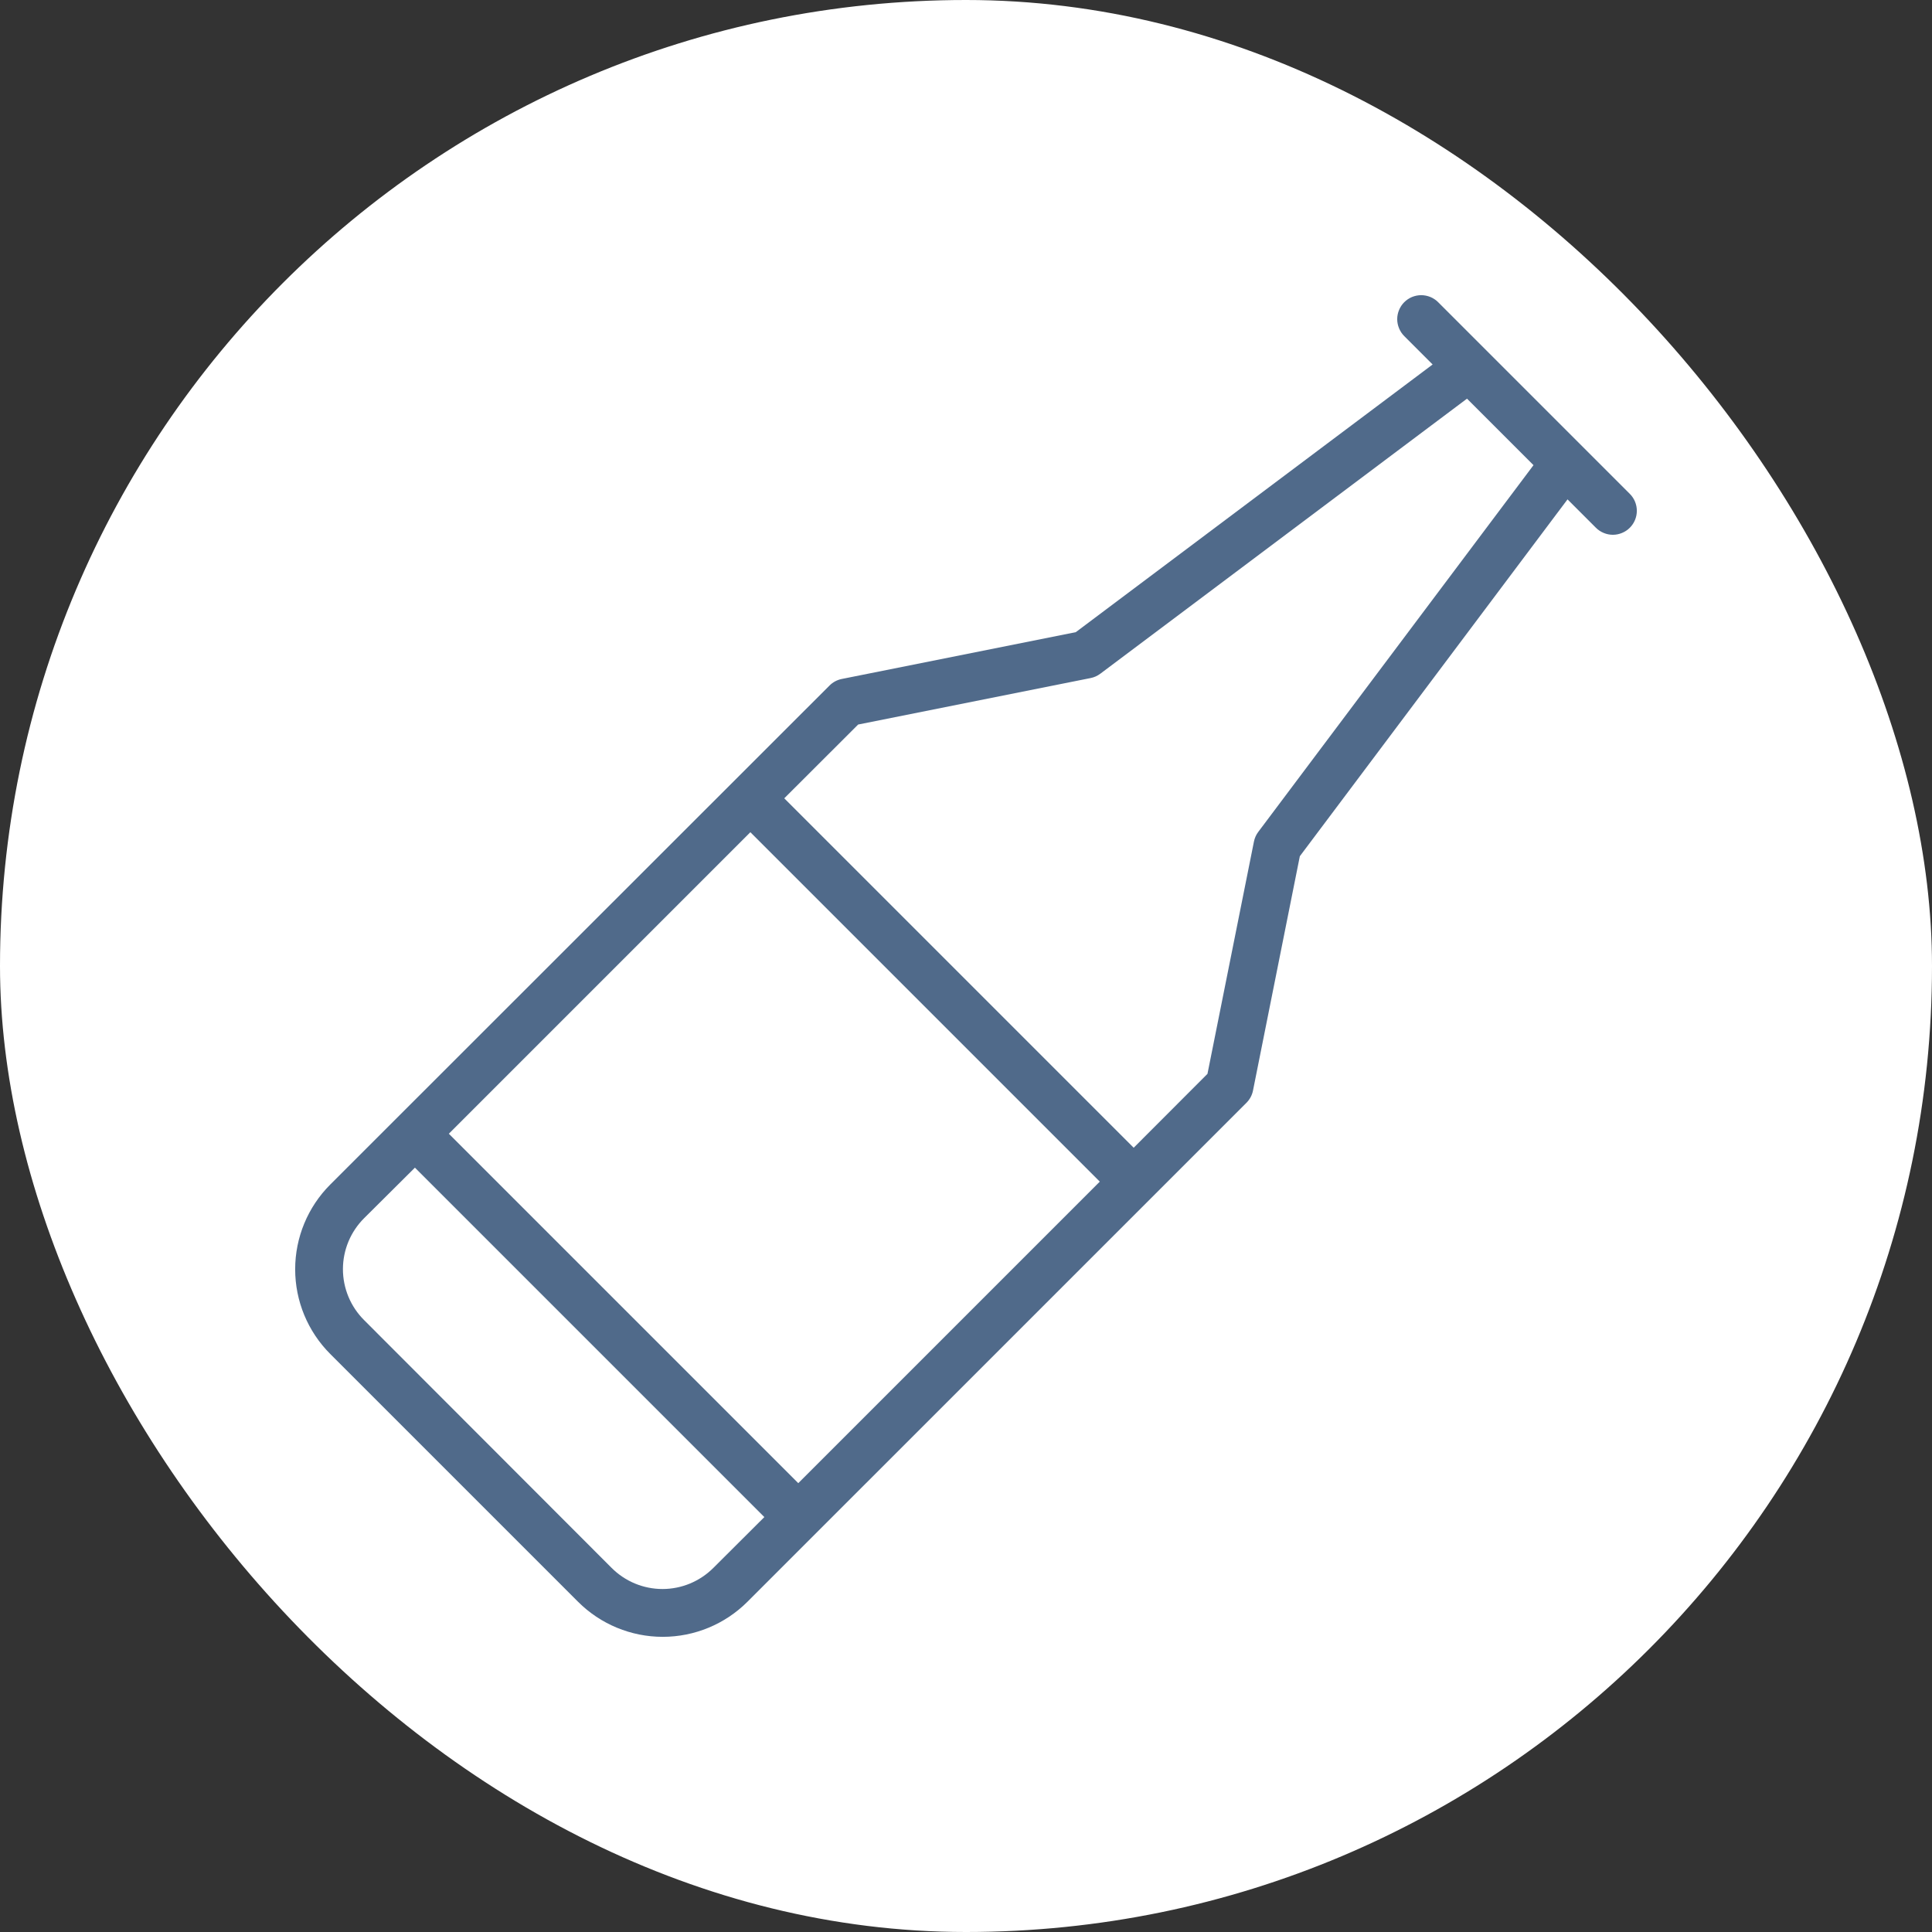
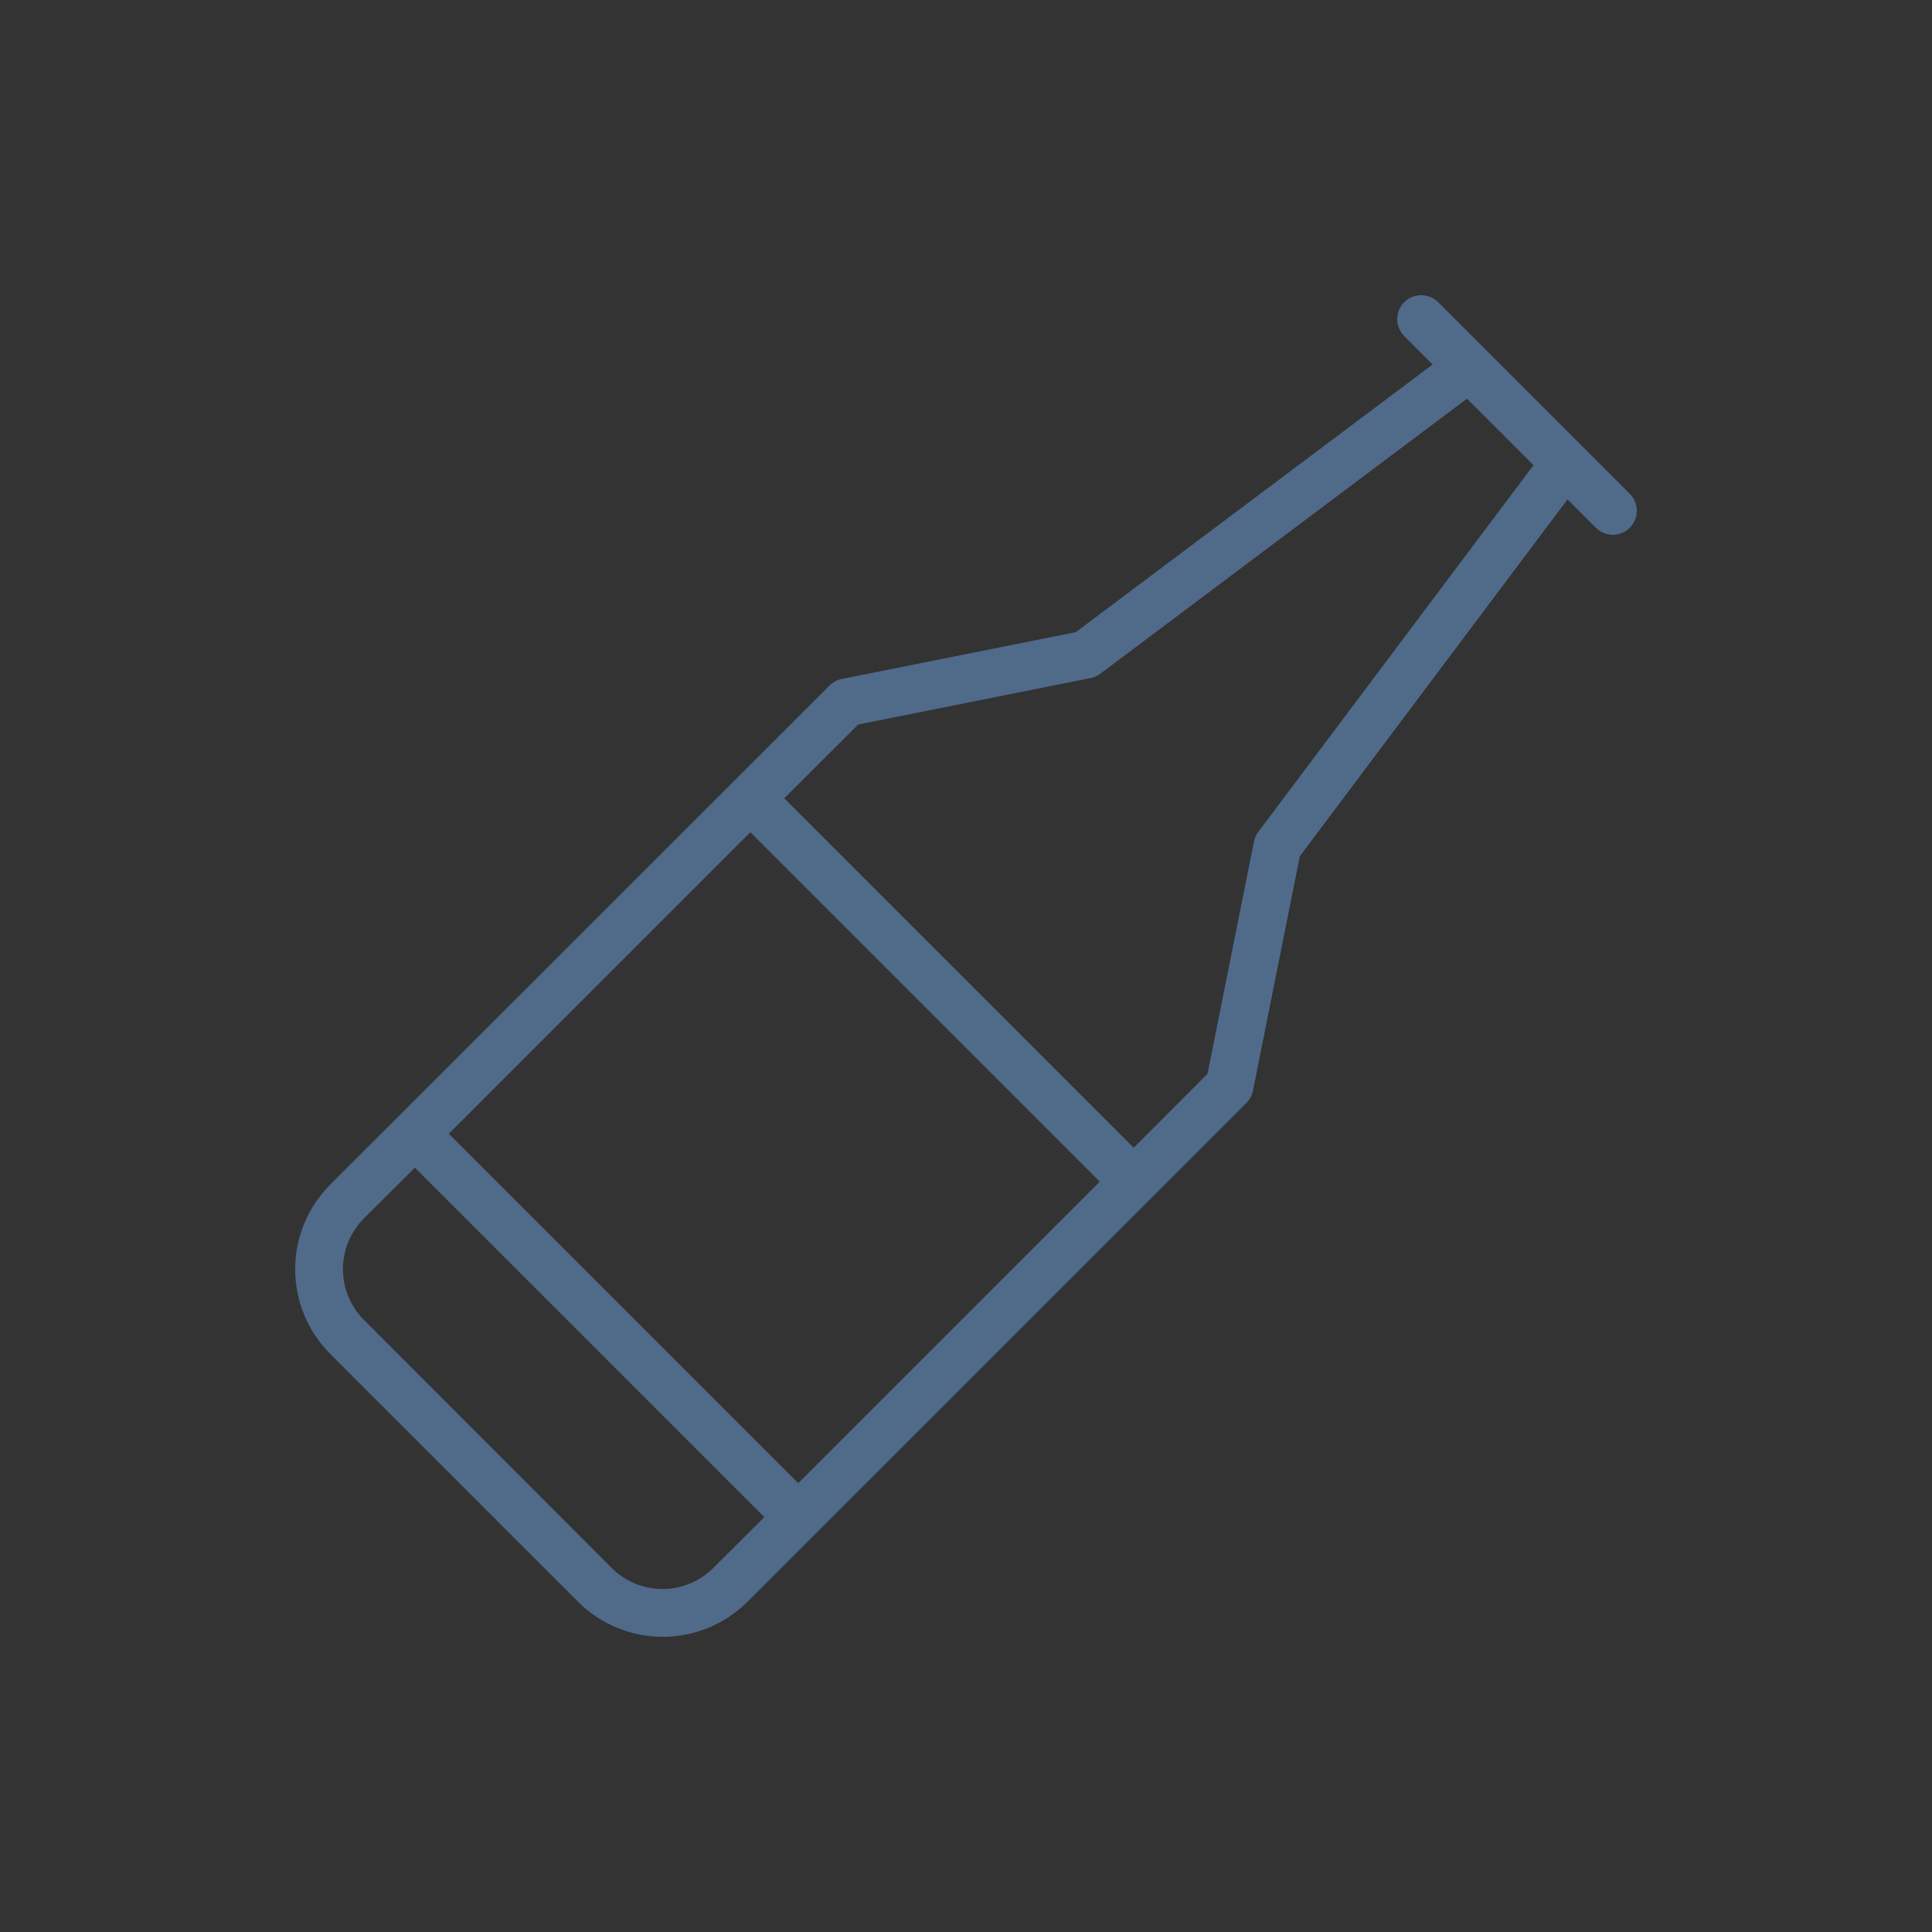
<svg xmlns="http://www.w3.org/2000/svg" width="72" height="72" viewBox="0 0 72 72" fill="none">
  <rect x="0" y="0" width="72" height="72" fill="#333333" stroke="none" />
-   <rect width="72" height="72" rx="36" fill="white" />
  <path d="M52.964 11C53.081 11 53.197 11.024 53.306 11.068C53.414 11.113 53.513 11.179 53.596 11.262L60.738 18.404C60.821 18.487 60.887 18.586 60.932 18.694C60.977 18.803 61 18.919 61 19.036C61 19.153 60.977 19.27 60.932 19.378C60.887 19.486 60.821 19.585 60.738 19.668C60.655 19.751 60.557 19.816 60.448 19.861C60.34 19.906 60.224 19.93 60.106 19.93C59.989 19.93 59.873 19.906 59.765 19.861C59.656 19.816 59.557 19.751 59.475 19.668L58.417 18.61L48.441 31.909L46.696 40.64C46.662 40.813 46.577 40.972 46.452 41.097L27.855 59.693C27.017 60.53 25.882 61 24.698 61C23.515 61 22.379 60.53 21.542 59.693L12.307 50.458C11.47 49.621 11 48.485 11 47.302C11 46.118 11.47 44.983 12.307 44.145L30.914 25.548C31.036 25.425 31.192 25.341 31.361 25.305L40.091 23.559L53.39 13.583L52.332 12.525C52.249 12.443 52.184 12.344 52.139 12.235C52.094 12.127 52.07 12.011 52.07 11.894C52.07 11.776 52.094 11.66 52.139 11.552C52.184 11.443 52.249 11.345 52.332 11.262C52.415 11.179 52.514 11.113 52.622 11.068C52.73 11.024 52.847 11 52.964 11ZM13.568 45.4C13.319 45.649 13.12 45.945 12.985 46.27C12.85 46.596 12.78 46.945 12.78 47.298C12.78 47.65 12.85 48 12.985 48.325C13.12 48.651 13.319 48.947 13.568 49.195L22.792 58.43C23.041 58.679 23.337 58.878 23.662 59.013C23.988 59.148 24.336 59.218 24.689 59.218C25.041 59.218 25.39 59.148 25.716 59.013C26.041 58.877 26.337 58.679 26.586 58.43L28.485 56.537L15.463 43.515L13.568 45.4ZM16.727 42.251L29.749 55.273L40.986 44.036L27.964 31.014L16.727 42.251ZM41.006 25.107C40.899 25.188 40.776 25.243 40.645 25.269L31.981 27.001L29.227 29.751L42.249 42.773L44.999 40.019L46.731 31.362C46.757 31.231 46.812 31.108 46.893 31.001L57.149 17.335L54.671 14.857L41.006 25.107Z" fill="#506A8A" />
</svg>